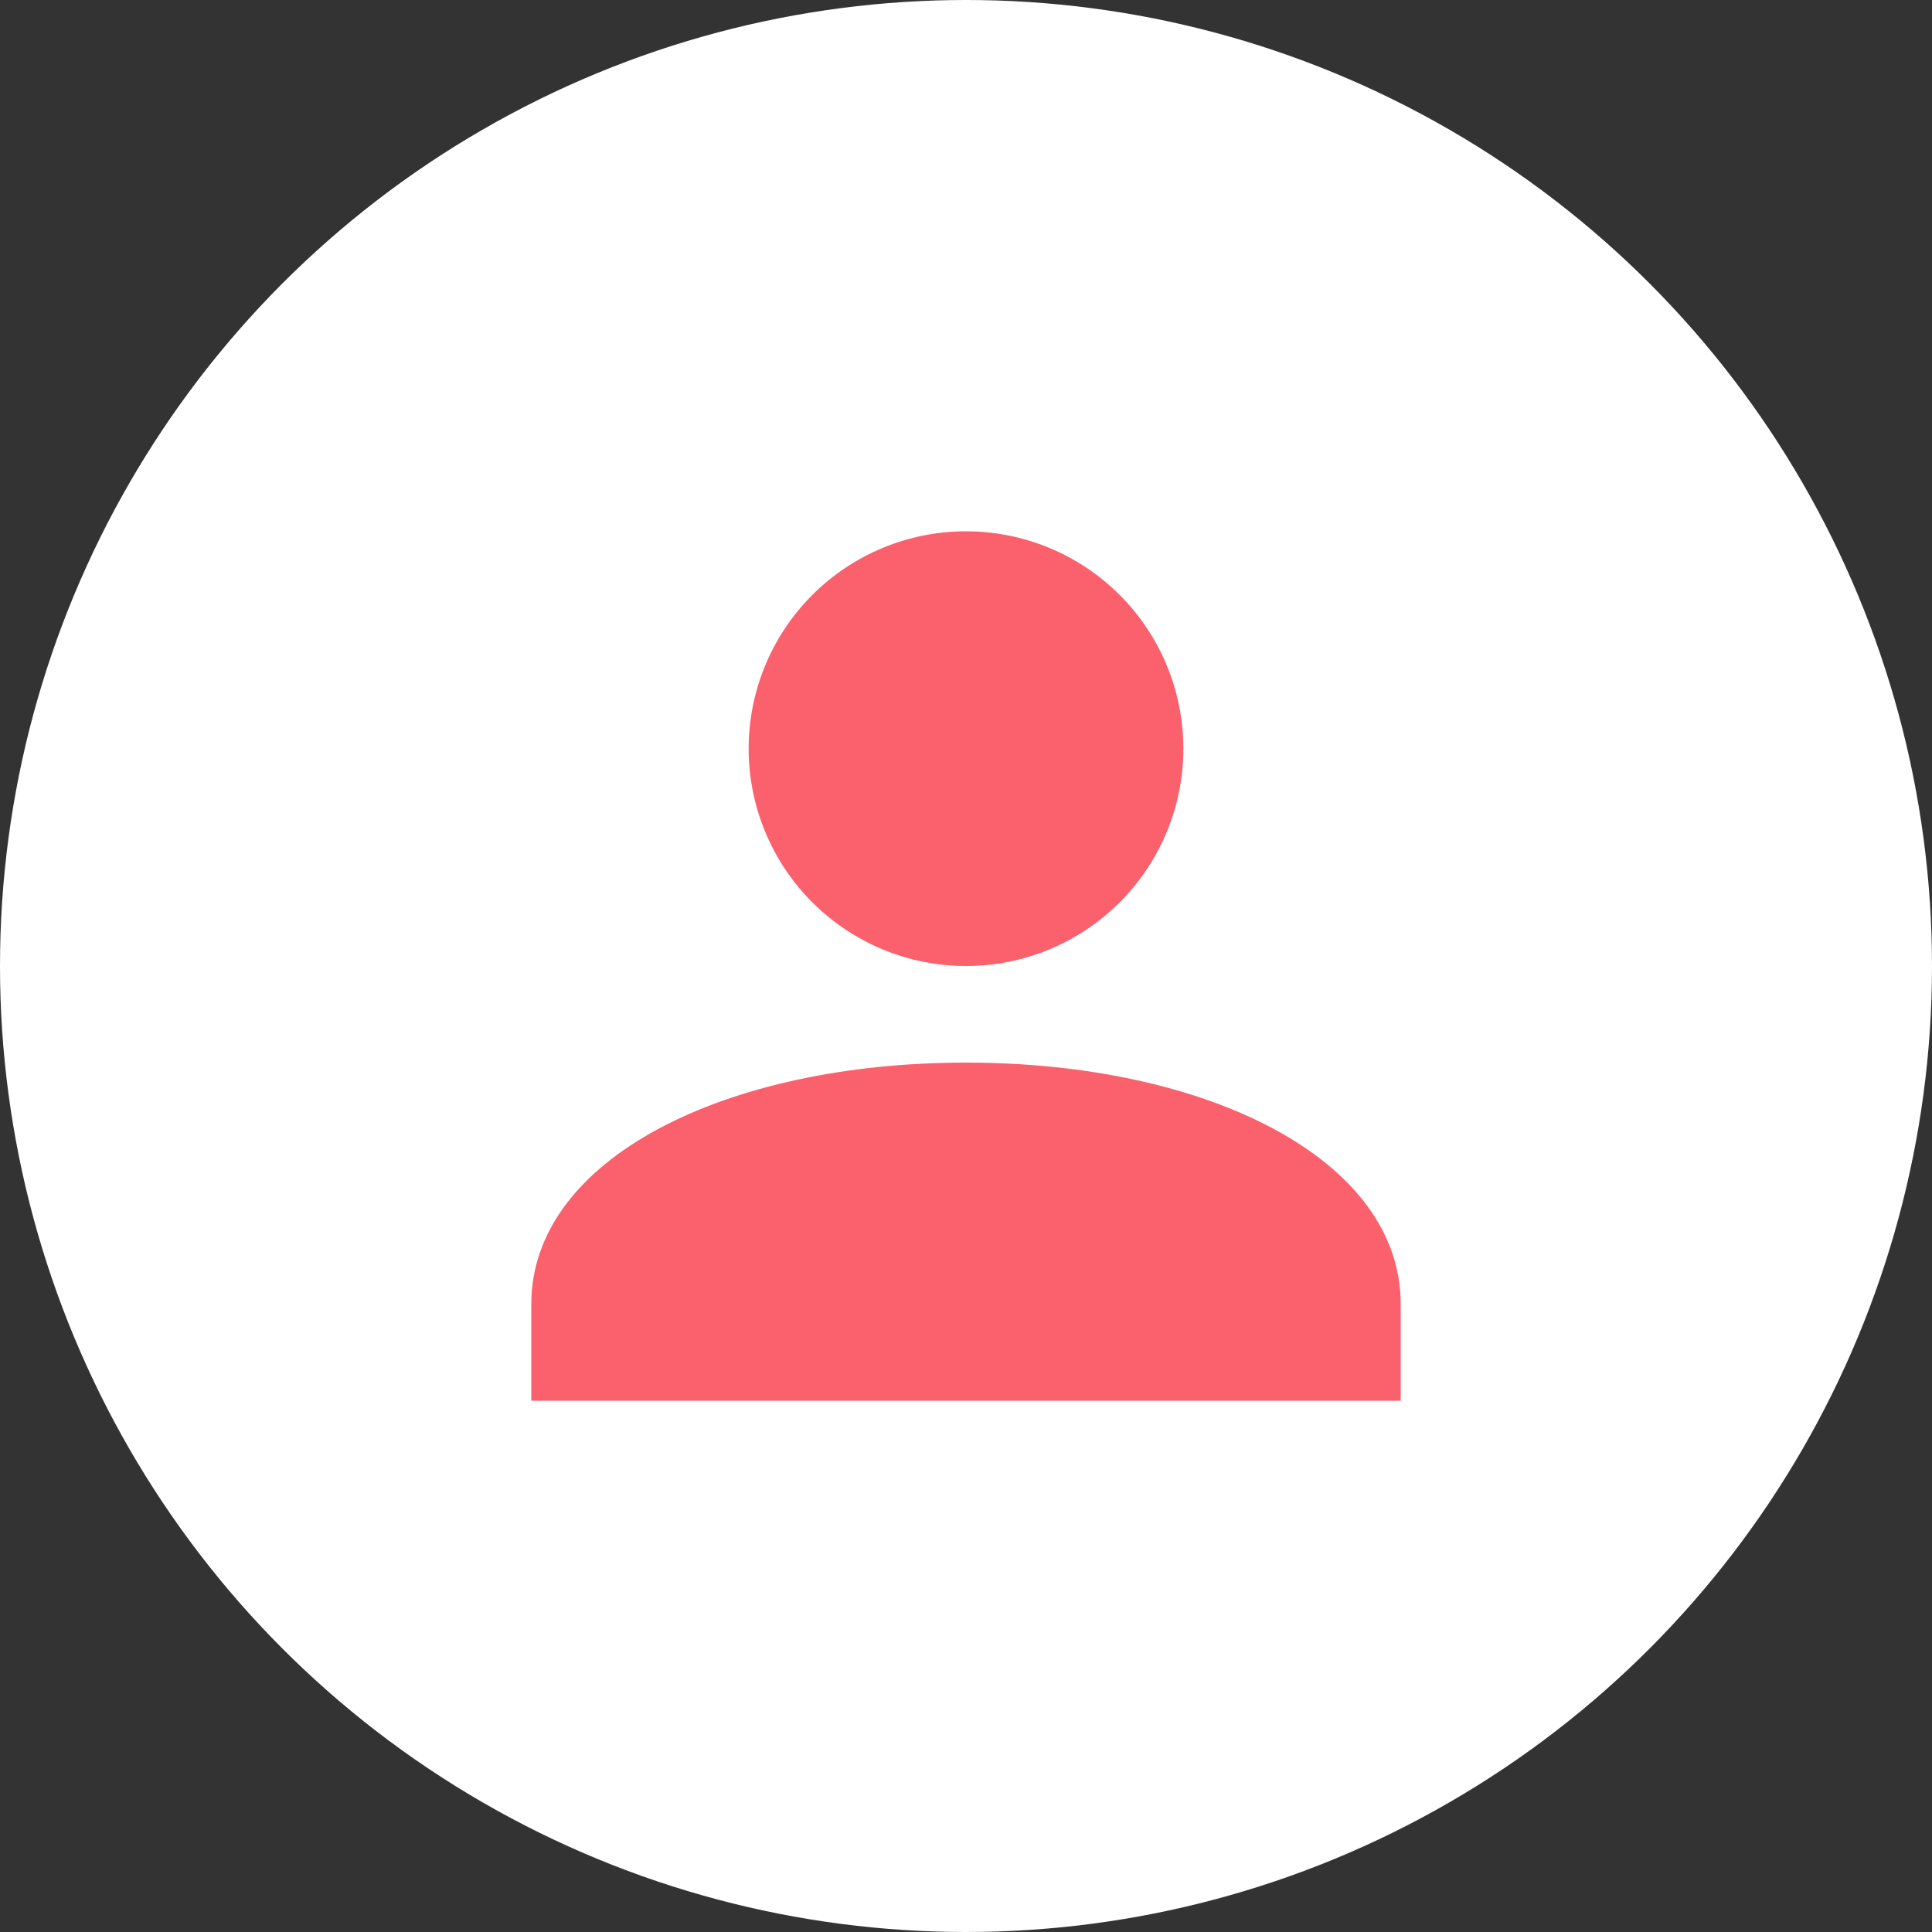
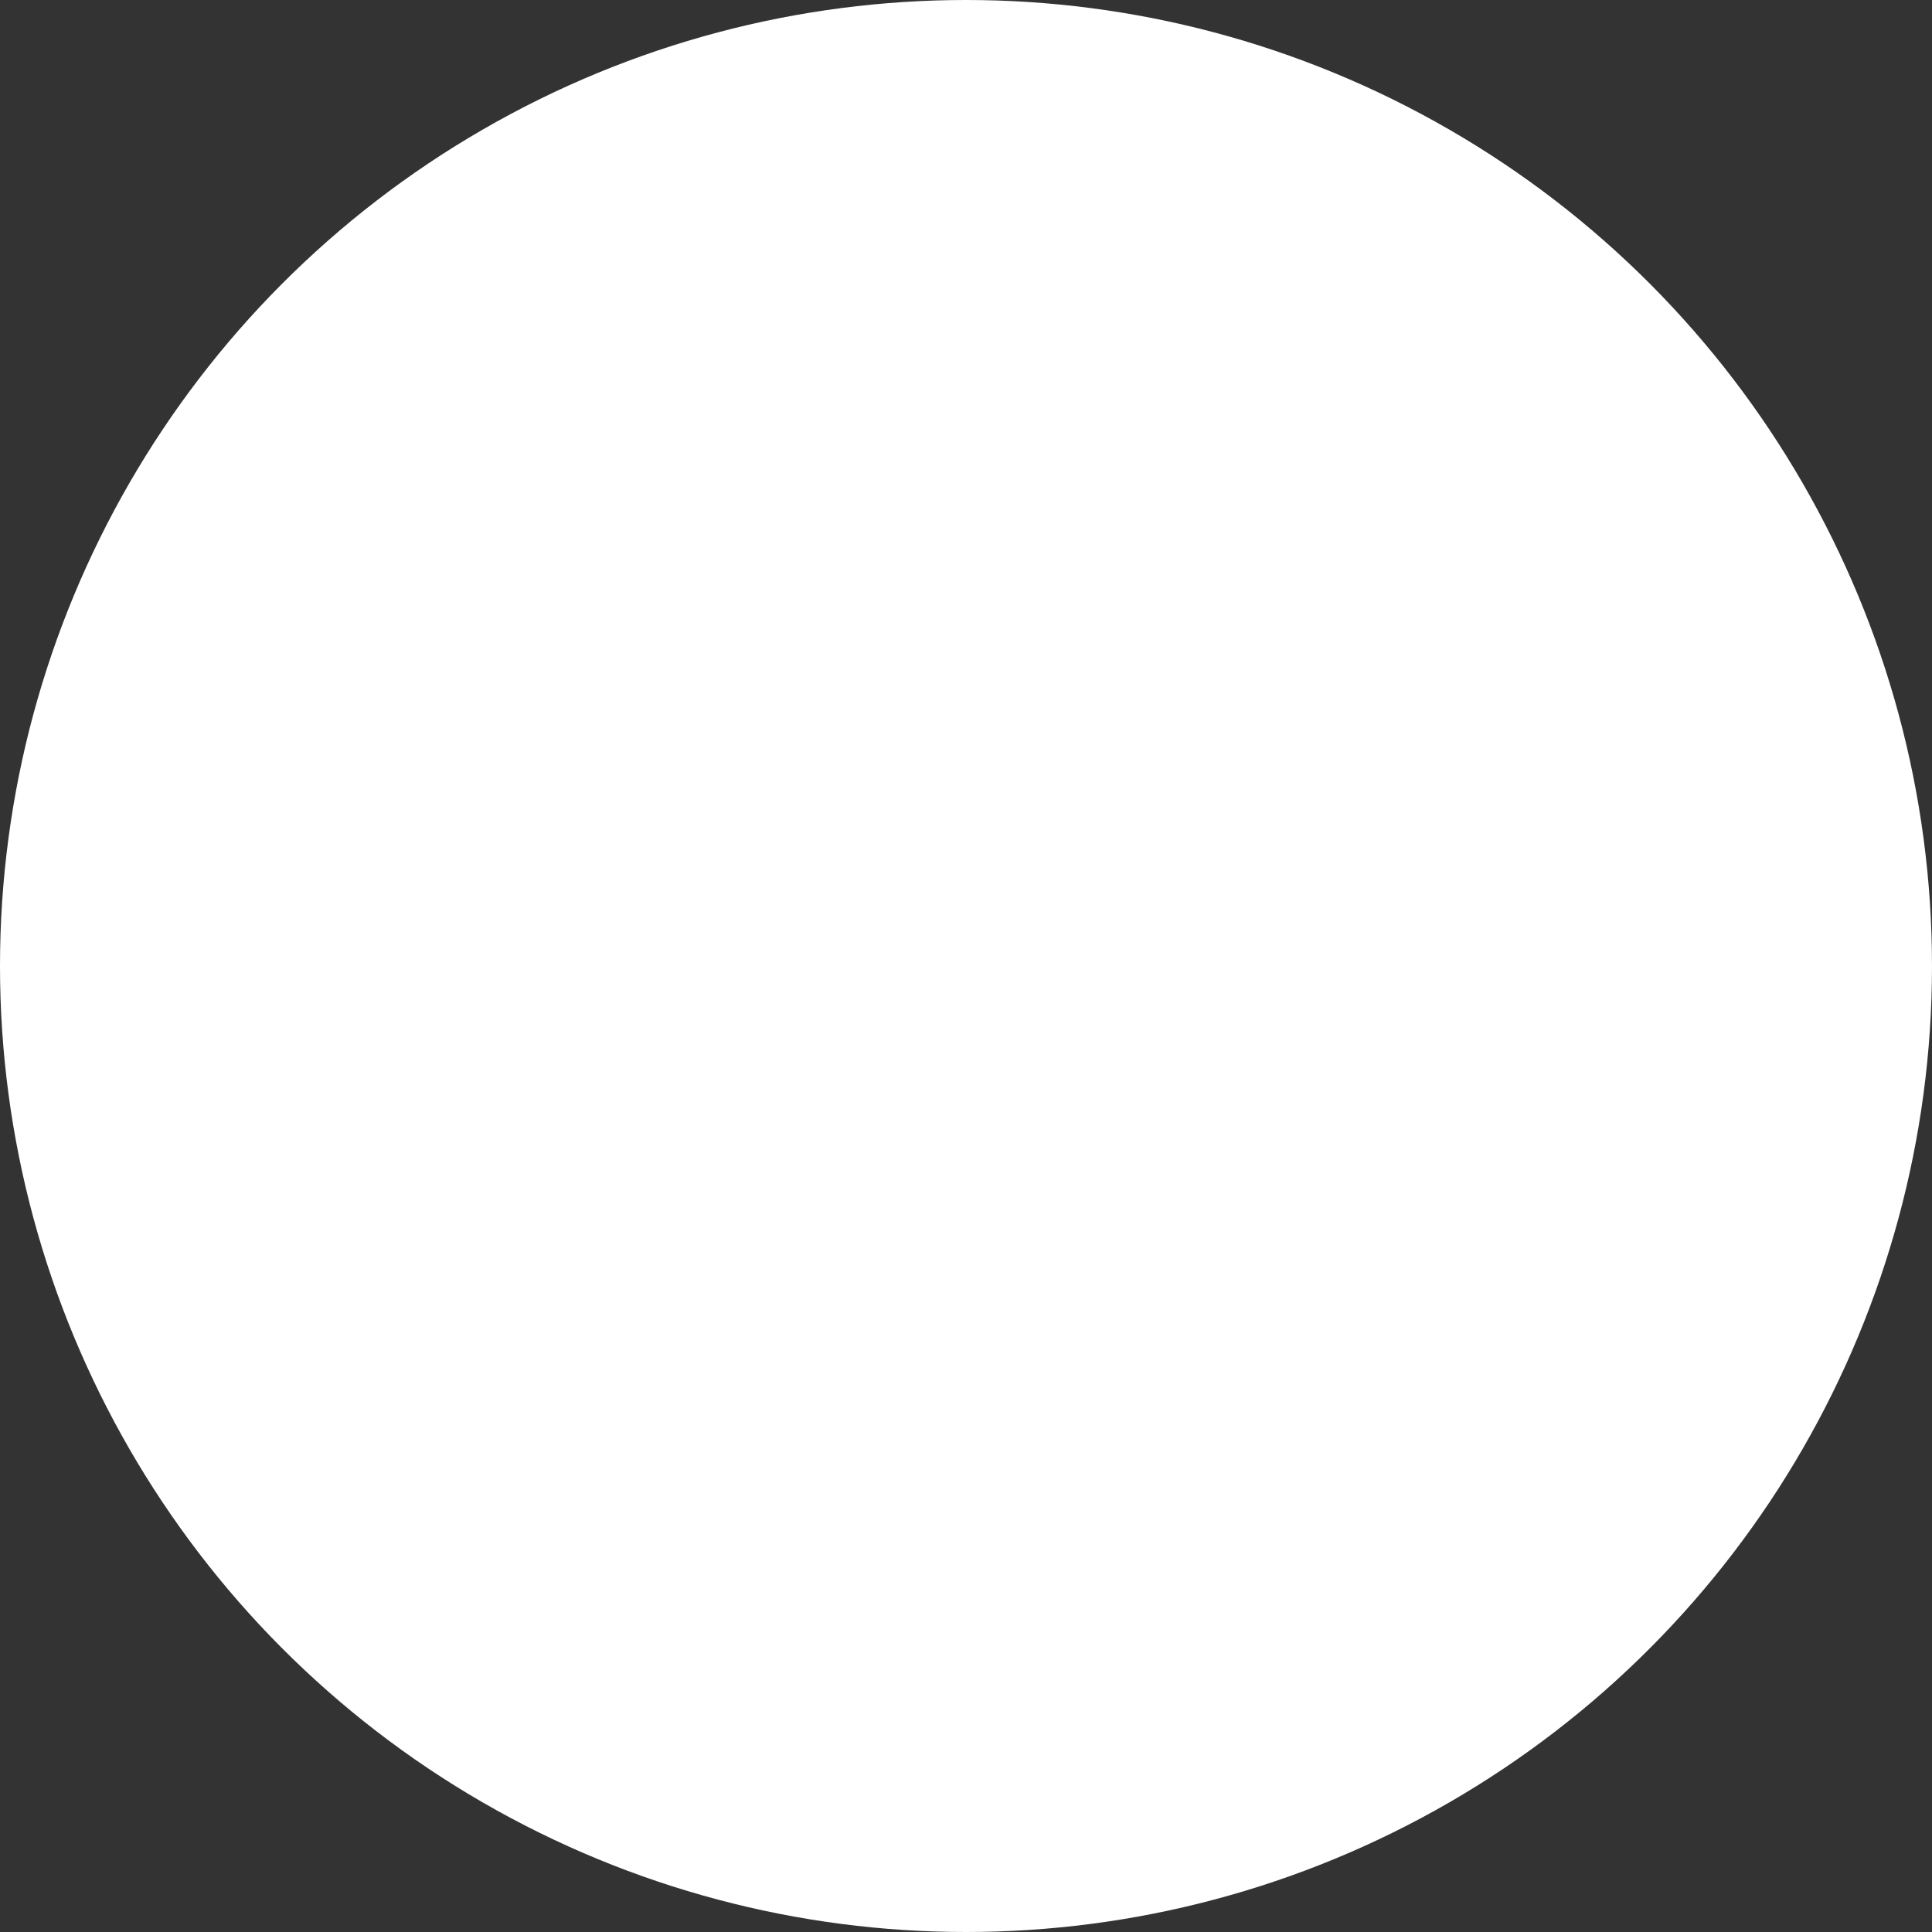
<svg xmlns="http://www.w3.org/2000/svg" width="40" height="40" viewBox="0 0 40 40" fill="none">
  <rect x="0" y="0" width="40" height="40" fill="#333333" stroke="none" />
  <circle cx="20" cy="20" r="20" fill="white" />
-   <path d="M20 11C21.194 11 22.338 11.474 23.182 12.318C24.026 13.162 24.5 14.306 24.5 15.5C24.5 16.694 24.026 17.838 23.182 18.682C22.338 19.526 21.194 20 20 20C18.806 20 17.662 19.526 16.818 18.682C15.974 17.838 15.5 16.694 15.5 15.5C15.5 14.306 15.974 13.162 16.818 12.318C17.662 11.474 18.806 11 20 11ZM20 22C25 22 29 24 29 27V29H11V27C11 24 15 22 20 22Z" fill="#FB606D" />
</svg>